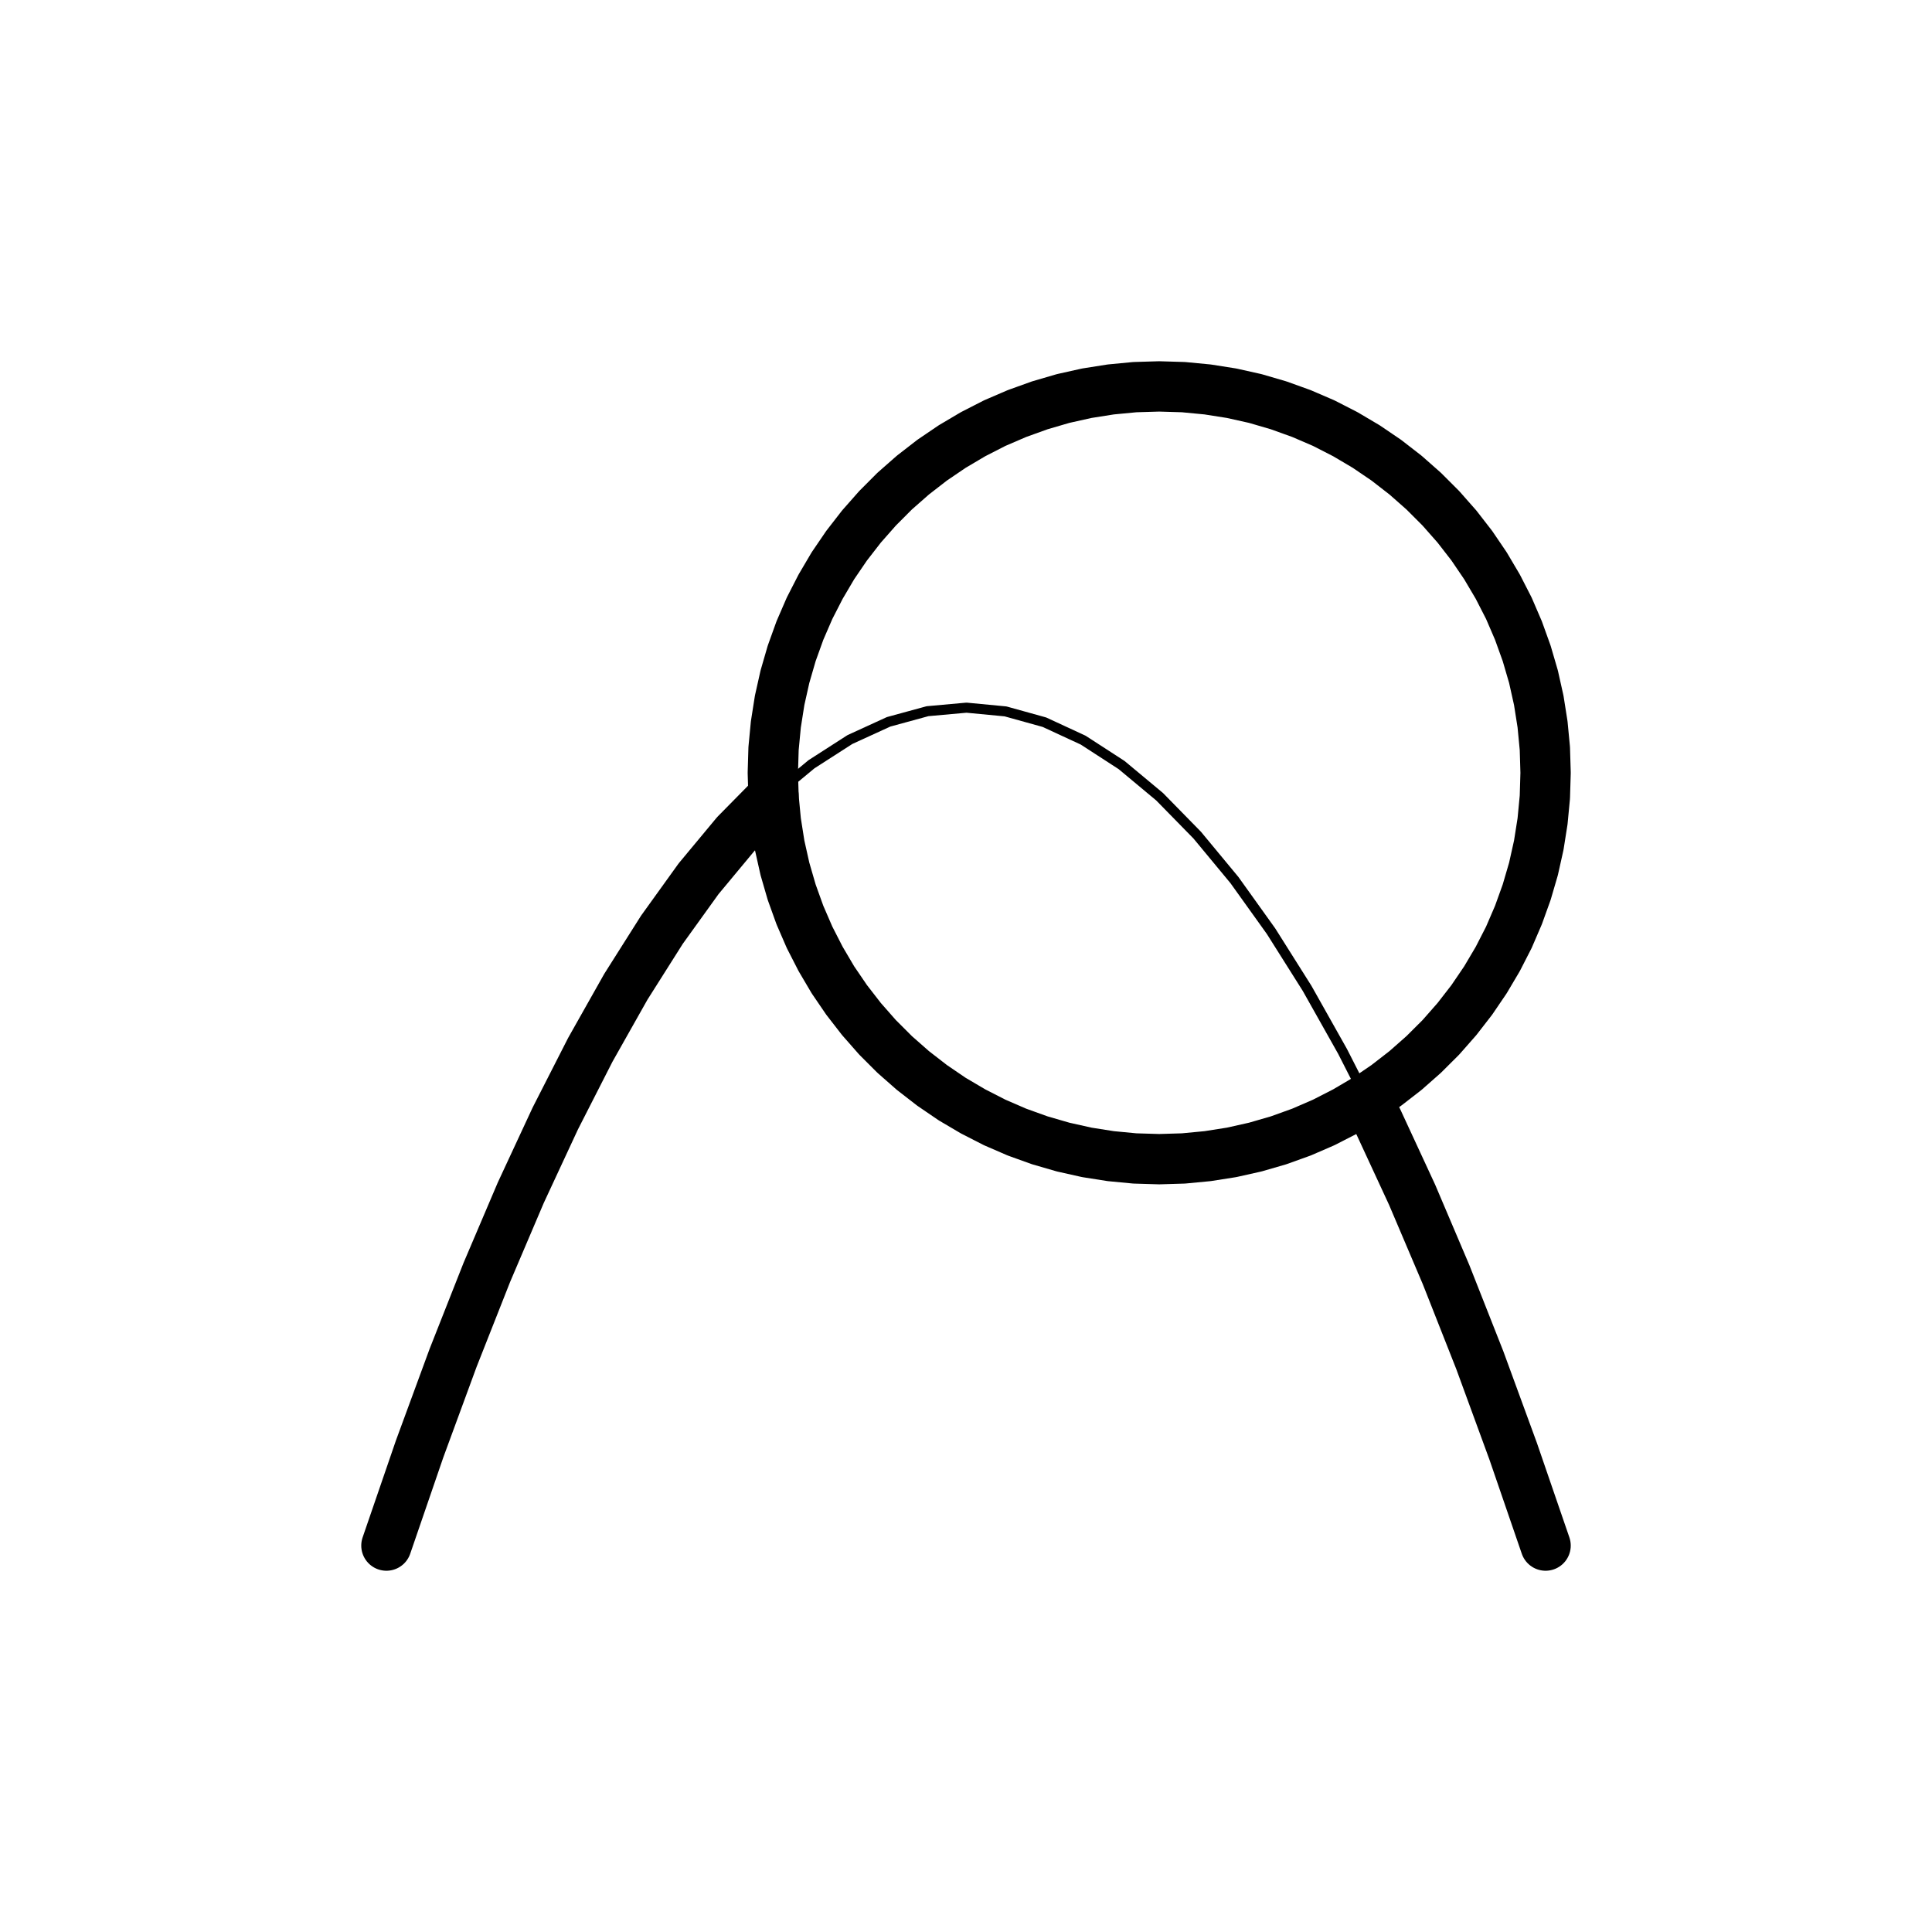
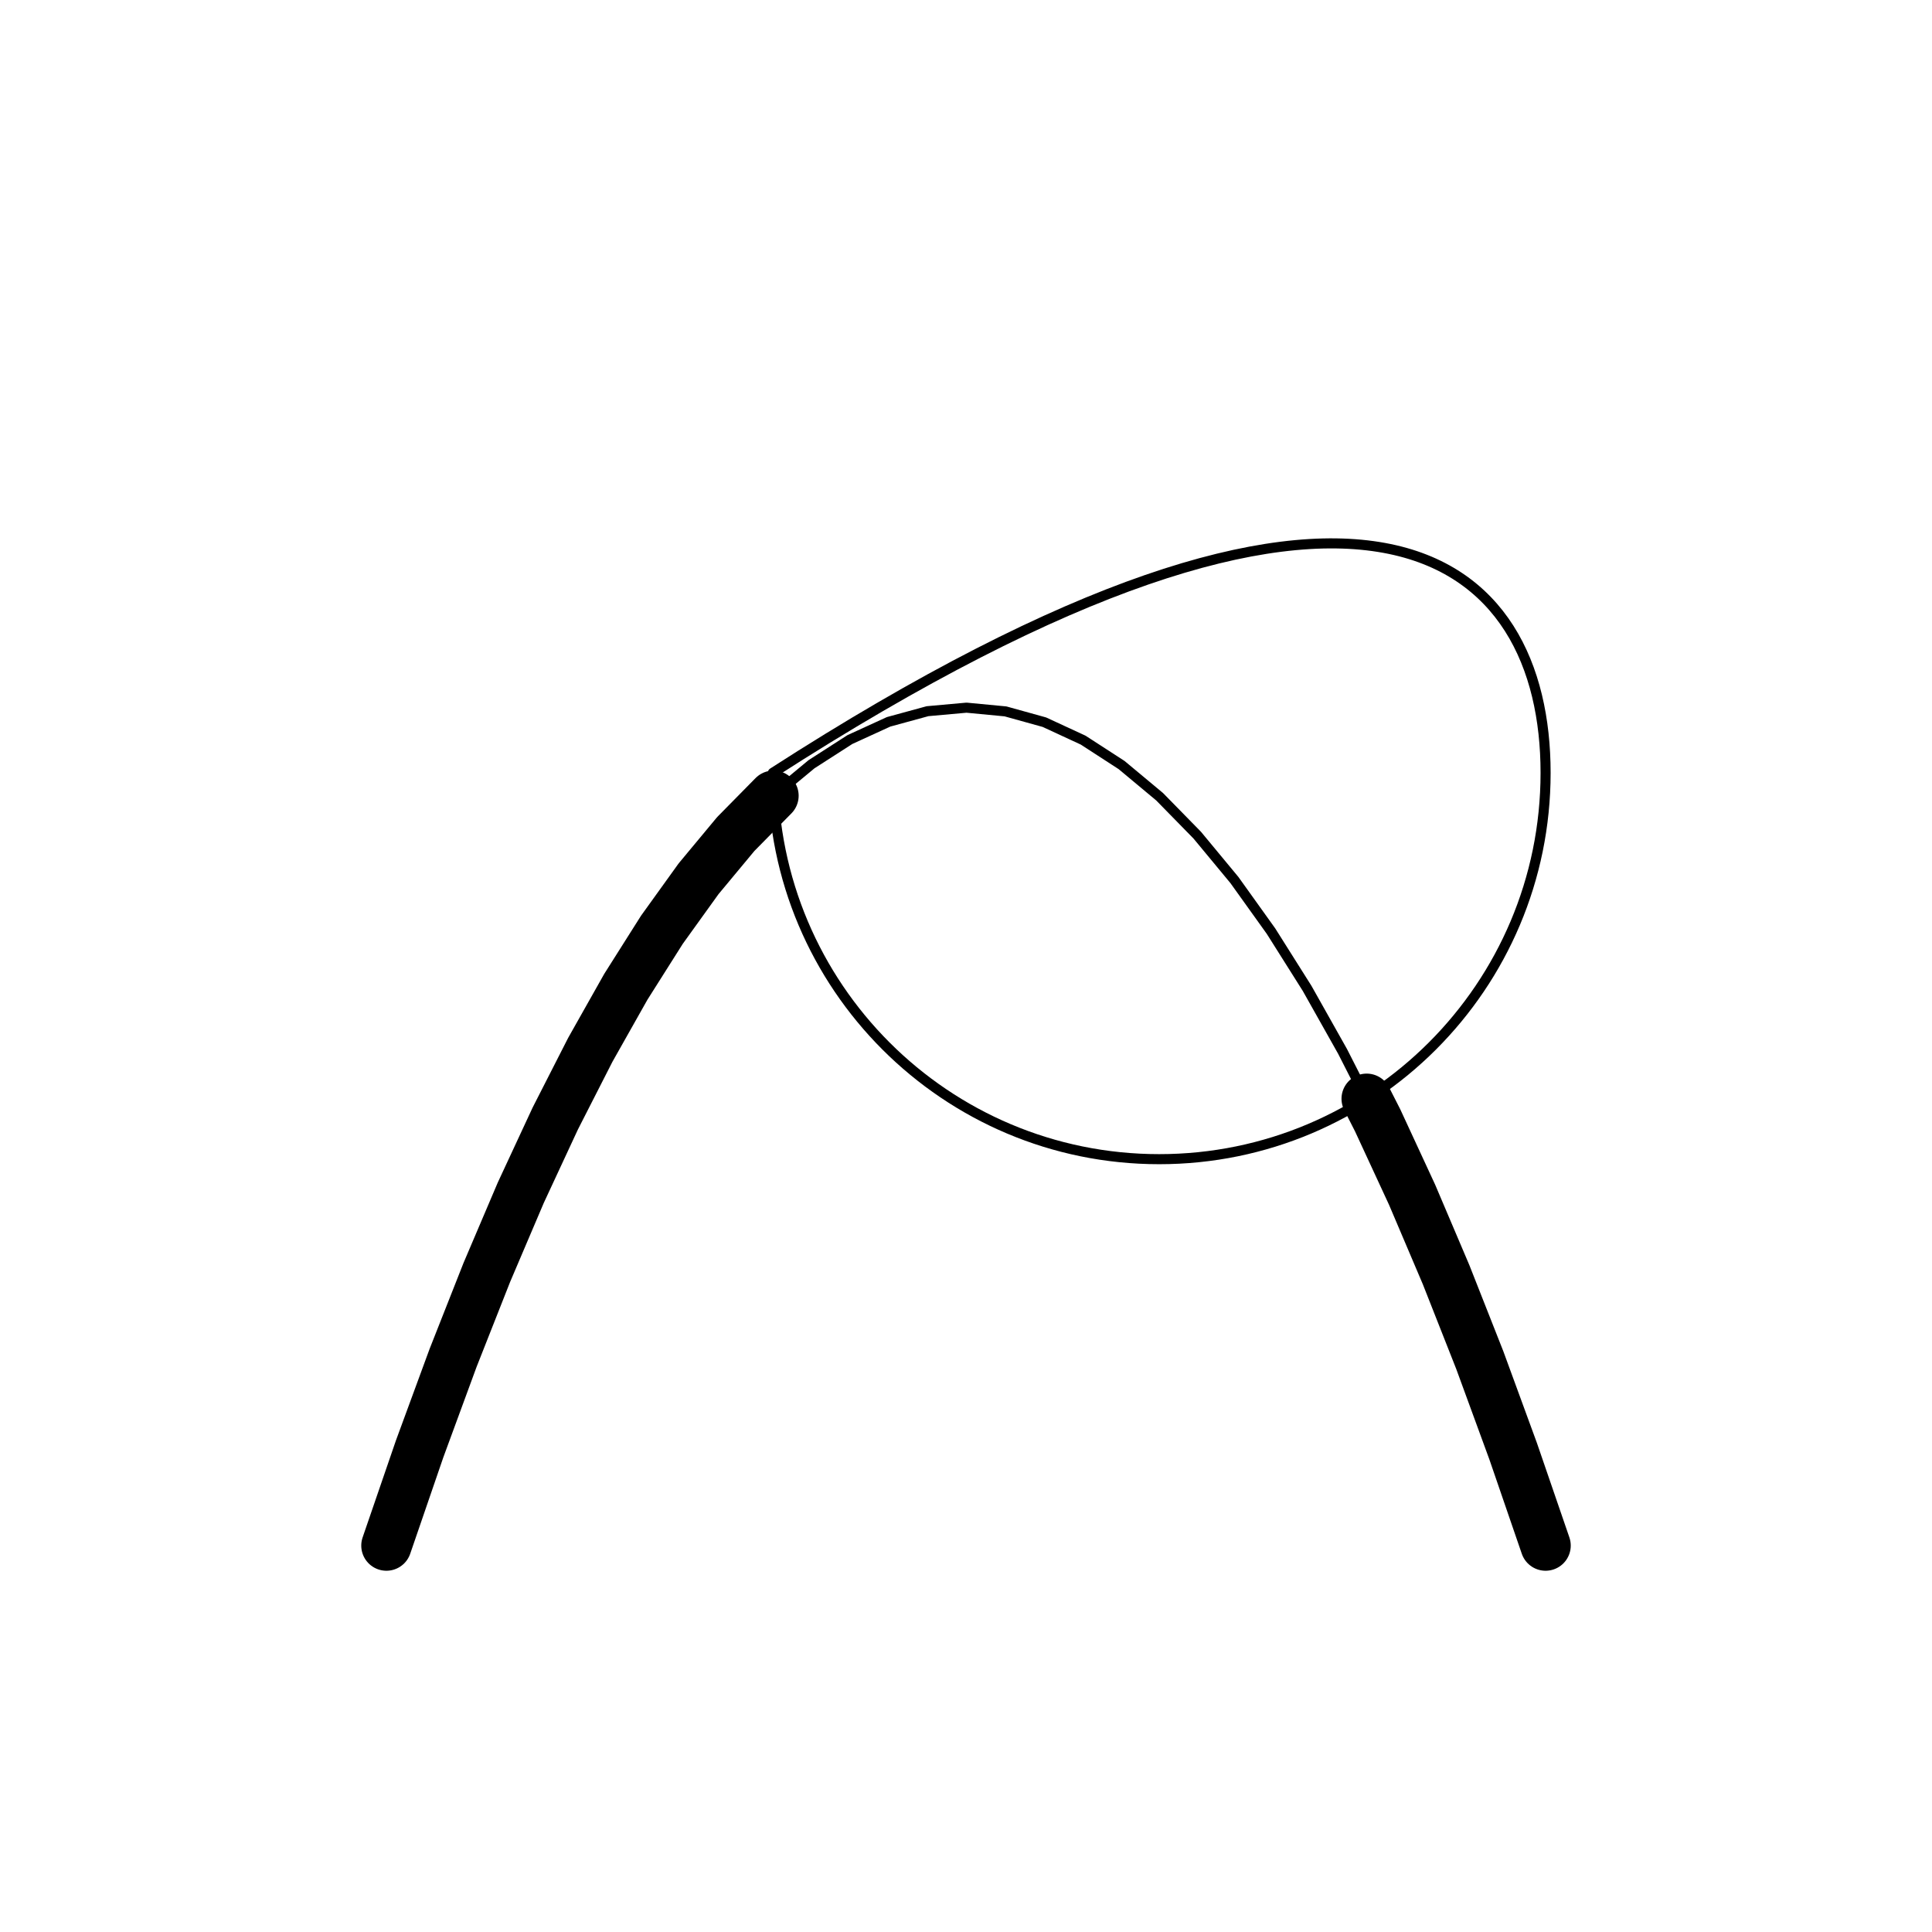
<svg xmlns="http://www.w3.org/2000/svg" width="144pt" height="144pt" viewBox="0 0 144 144" version="1.1">
  <g id="surface54">
    <path style="fill:none;stroke-width:0.75;stroke-linecap:round;stroke-linejoin:round;stroke:rgb(0%,0%,0%);stroke-opacity:1;stroke-miterlimit:10;" d="M 28.801 115.199 L 31.277 107.992 L 33.77 101.211 L 36.281 94.848 L 38.816 88.898 L 41.391 83.359 L 44 78.242 L 46.648 73.547 L 49.336 69.297 L 52.07 65.496 L 54.84 62.164 L 57.645 59.316 L 60.48 56.965 L 63.348 55.121 L 66.23 53.801 L 69.133 53.008 L 72.039 52.746 L 74.945 53.023 L 77.844 53.828 L 80.73 55.164 L 83.594 57.02 L 86.43 59.383 L 89.234 62.246 L 92.004 65.59 L 94.734 69.402 L 97.422 73.664 L 100.07 78.371 L 102.68 83.5 L 105.25 89.051 L 107.785 95.012 L 110.297 101.383 L 112.785 108.176 L 115.199 115.199 " />
-     <path style="fill:none;stroke-width:0.75;stroke-linecap:round;stroke-linejoin:round;stroke:rgb(0%,0%,0%);stroke-opacity:1;stroke-miterlimit:10;" d="M 115.199 57.602 C 115.199 73.504 102.305 86.398 86.398 86.398 C 70.496 86.398 57.602 73.504 57.602 57.602 C 57.602 41.695 70.496 28.801 86.398 28.801 C 102.305 28.801 115.199 41.695 115.199 57.602 " />
-     <path style="fill:none;stroke-width:3.75;stroke-linecap:round;stroke-linejoin:round;stroke:rgb(0%,0%,0%);stroke-opacity:1;stroke-miterlimit:10;" d="M 88.207 86.344 L 90.008 86.172 L 91.797 85.891 L 93.562 85.496 L 95.301 84.992 L 97.004 84.379 L 98.664 83.66 L 100.273 82.836 L 101.832 81.918 L 103.328 80.898 L 104.758 79.789 L 106.113 78.594 L 107.395 77.316 L 108.59 75.957 L 109.699 74.527 L 110.715 73.031 L 111.637 71.473 L 112.461 69.863 L 113.176 68.203 L 113.789 66.5 L 114.297 64.762 L 114.691 62.996 L 114.973 61.211 L 115.145 59.41 L 115.199 57.602 L 115.145 55.793 L 114.973 53.992 L 114.691 52.203 L 114.297 50.438 L 113.789 48.699 L 113.176 46.996 L 112.461 45.336 L 111.637 43.727 L 110.715 42.168 L 109.699 40.672 L 108.59 39.242 L 107.395 37.887 L 106.113 36.605 L 104.758 35.41 L 103.328 34.301 L 101.832 33.285 L 100.273 32.363 L 98.664 31.539 L 97.004 30.824 L 95.301 30.211 L 93.562 29.703 L 91.797 29.309 L 90.008 29.027 L 88.207 28.855 L 86.398 28.801 L 84.59 28.855 L 82.789 29.027 L 81.004 29.309 L 79.238 29.703 L 77.5 30.211 L 75.797 30.824 L 74.137 31.539 L 72.527 32.363 L 70.969 33.285 L 69.473 34.301 L 68.043 35.41 L 66.684 36.605 L 65.406 37.887 L 64.211 39.242 L 63.102 40.672 L 62.082 42.168 L 61.164 43.727 L 60.34 45.336 L 59.621 46.996 L 59.008 48.699 L 58.504 50.438 L 58.109 52.203 L 57.828 53.992 L 57.656 55.793 L 57.602 57.602 L 57.656 59.41 L 57.828 61.211 L 58.109 62.996 L 58.504 64.762 L 59.008 66.5 L 59.621 68.203 L 60.34 69.863 L 61.164 71.473 L 62.082 73.031 L 63.102 74.527 L 64.211 75.957 L 65.406 77.316 L 66.684 78.594 L 68.043 79.789 L 69.473 80.898 L 70.969 81.918 L 72.527 82.836 L 74.137 83.66 L 75.797 84.379 L 77.5 84.992 L 79.238 85.496 L 81.004 85.891 L 82.789 86.172 L 84.59 86.344 L 86.398 86.398 Z M 88.207 86.344 " />
+     <path style="fill:none;stroke-width:0.75;stroke-linecap:round;stroke-linejoin:round;stroke:rgb(0%,0%,0%);stroke-opacity:1;stroke-miterlimit:10;" d="M 115.199 57.602 C 115.199 73.504 102.305 86.398 86.398 86.398 C 70.496 86.398 57.602 73.504 57.602 57.602 C 102.305 28.801 115.199 41.695 115.199 57.602 " />
    <path style="fill:none;stroke-width:3.75;stroke-linecap:round;stroke-linejoin:round;stroke:rgb(0%,0%,0%);stroke-opacity:1;stroke-miterlimit:10;" d="M 57.652 59.309 L 57.645 59.316 L 54.84 62.164 L 52.07 65.496 L 49.336 69.297 L 46.648 73.547 L 44 78.242 L 41.391 83.359 L 38.816 88.898 L 36.281 94.848 L 33.77 101.211 L 31.277 107.992 L 28.801 115.199 " />
    <path style="fill:none;stroke-width:3.75;stroke-linecap:round;stroke-linejoin:round;stroke:rgb(0%,0%,0%);stroke-opacity:1;stroke-miterlimit:10;" d="M 115.199 115.199 L 112.785 108.176 L 110.297 101.383 L 107.785 95.012 L 105.25 89.051 L 102.68 83.5 L 101.863 81.895 " />
  </g>
</svg>